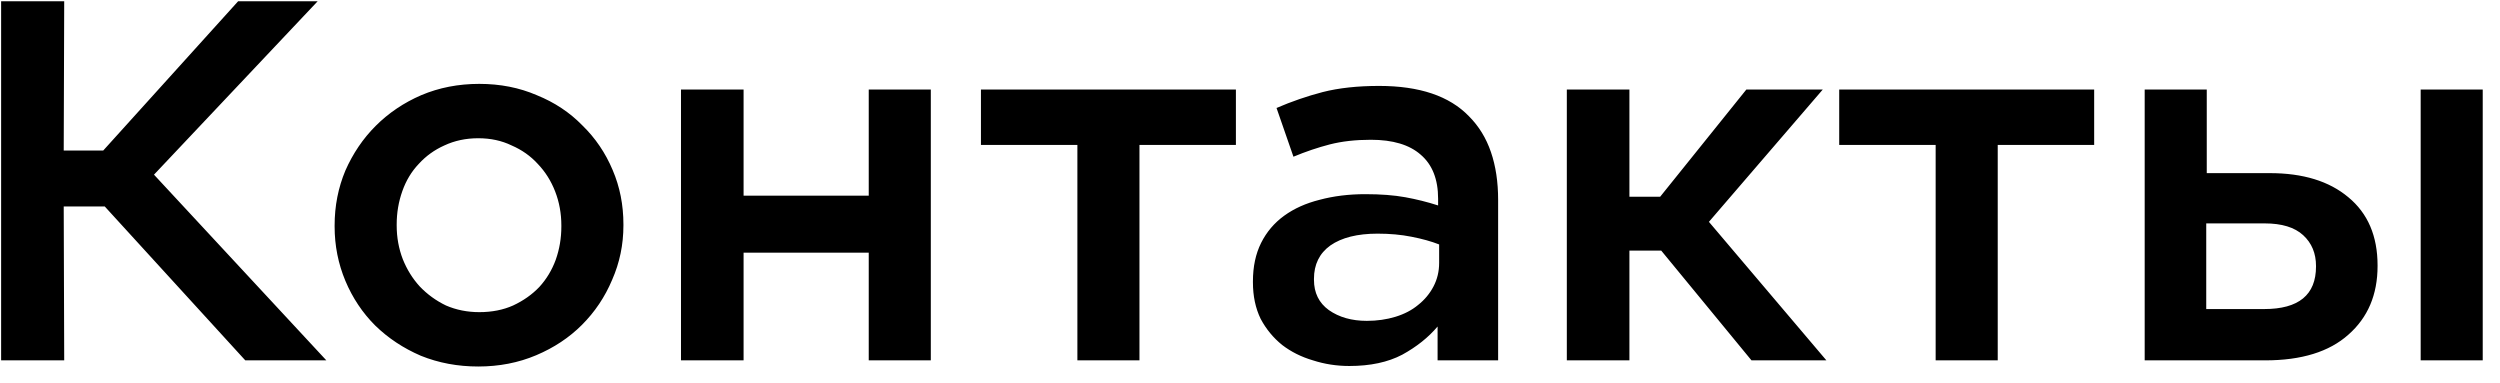
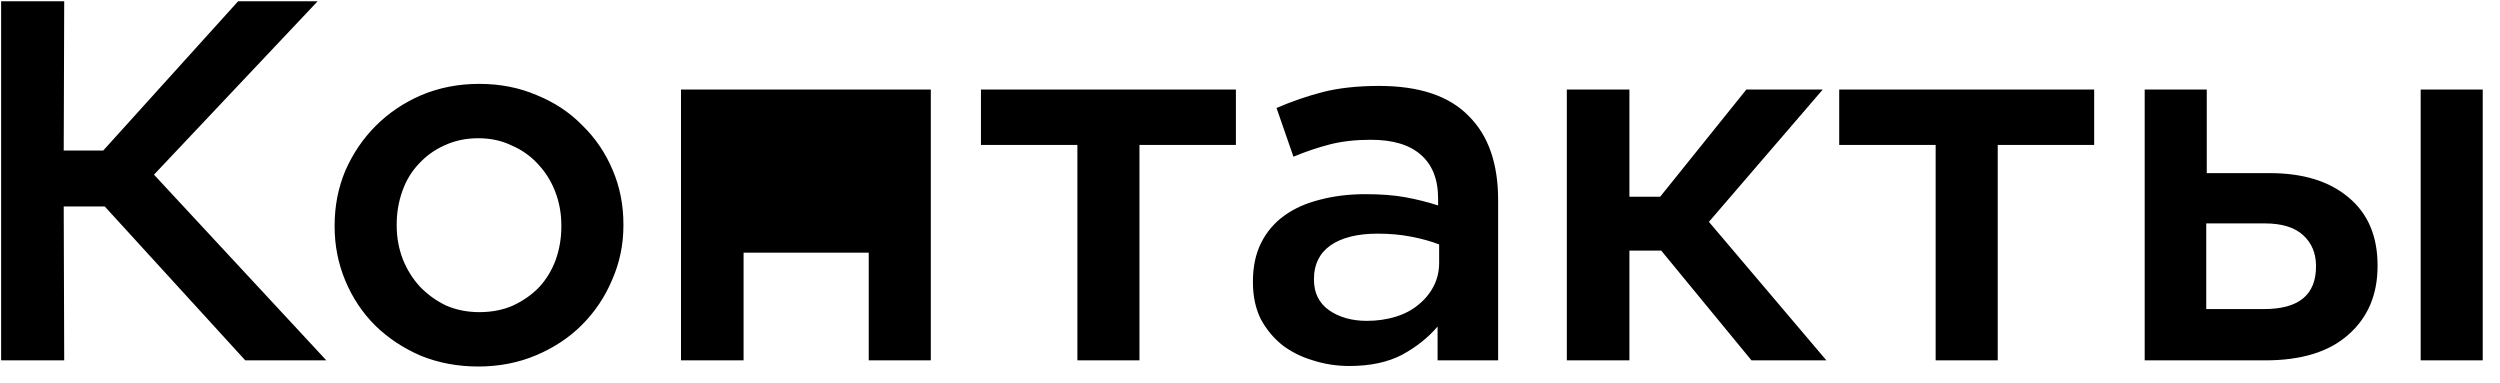
<svg xmlns="http://www.w3.org/2000/svg" width="111" height="17" viewBox="0 0 111 17" fill="none">
-   <path d="M0.05 0.057H2.851L2.829 6.685H4.582L10.572 0.057H14.103L6.837 7.755L14.49 16H10.891L4.651 9.167H2.829L2.851 16H0.05V0.057ZM21.235 16.273C20.323 16.273 19.473 16.114 18.684 15.795C17.909 15.461 17.233 15.013 16.657 14.451C16.095 13.889 15.654 13.229 15.335 12.47C15.017 11.71 14.857 10.906 14.857 10.055V10.01C14.857 9.144 15.017 8.332 15.335 7.573C15.67 6.814 16.117 6.153 16.679 5.591C17.256 5.014 17.932 4.559 18.706 4.225C19.496 3.891 20.354 3.724 21.28 3.724C22.206 3.724 23.057 3.891 23.831 4.225C24.621 4.544 25.296 4.992 25.858 5.569C26.435 6.13 26.883 6.791 27.202 7.55C27.521 8.294 27.68 9.099 27.68 9.964V10.01C27.68 10.86 27.513 11.665 27.179 12.424C26.86 13.183 26.412 13.851 25.835 14.428C25.273 14.99 24.598 15.438 23.808 15.772C23.019 16.106 22.161 16.273 21.235 16.273ZM21.28 13.859C21.842 13.859 22.343 13.76 22.783 13.563C23.239 13.35 23.626 13.077 23.945 12.743C24.264 12.394 24.507 11.991 24.674 11.536C24.841 11.065 24.924 10.572 24.924 10.055V10.01C24.924 9.478 24.833 8.977 24.651 8.507C24.469 8.036 24.211 7.626 23.877 7.277C23.558 6.927 23.171 6.654 22.715 6.457C22.275 6.244 21.781 6.138 21.235 6.138C20.688 6.138 20.187 6.244 19.731 6.457C19.291 6.654 18.911 6.927 18.593 7.277C18.274 7.611 18.031 8.013 17.864 8.484C17.697 8.955 17.613 9.448 17.613 9.964V10.01C17.613 10.541 17.704 11.042 17.886 11.513C18.069 11.969 18.319 12.371 18.638 12.72C18.972 13.069 19.359 13.35 19.8 13.563C20.255 13.76 20.749 13.859 21.28 13.859ZM30.236 3.974H33.015V8.689H38.572V3.974H41.328V16H38.572V11.217H33.015V16H30.236V3.974ZM47.836 6.434H43.554V3.974H54.874V6.434H50.592V16H47.836V6.434ZM59.912 16.25C59.35 16.25 58.811 16.167 58.295 16C57.779 15.848 57.323 15.62 56.928 15.317C56.533 14.998 56.215 14.611 55.972 14.155C55.744 13.684 55.63 13.145 55.63 12.538V12.492C55.63 11.84 55.751 11.27 55.994 10.784C56.237 10.298 56.579 9.896 57.019 9.577C57.46 9.258 57.983 9.023 58.591 8.871C59.213 8.704 59.889 8.621 60.618 8.621C61.301 8.621 61.893 8.666 62.395 8.757C62.895 8.848 63.381 8.97 63.852 9.122V8.826C63.852 7.96 63.594 7.307 63.078 6.867C62.577 6.426 61.84 6.206 60.868 6.206C60.185 6.206 59.578 6.275 59.046 6.411C58.515 6.548 57.976 6.73 57.429 6.958L56.678 4.794C57.346 4.506 58.029 4.27 58.727 4.088C59.441 3.906 60.276 3.815 61.233 3.815C63.025 3.815 64.353 4.263 65.219 5.159C65.659 5.599 65.986 6.13 66.198 6.753C66.411 7.375 66.517 8.081 66.517 8.871V16H63.829V14.497C63.419 14.983 62.895 15.4 62.258 15.749C61.62 16.084 60.838 16.25 59.912 16.25ZM60.686 14.246C61.142 14.246 61.567 14.185 61.962 14.064C62.356 13.943 62.691 13.768 62.964 13.54C63.252 13.312 63.48 13.039 63.647 12.72C63.814 12.401 63.898 12.052 63.898 11.672V10.853C63.548 10.716 63.139 10.602 62.668 10.511C62.212 10.42 61.711 10.374 61.165 10.374C60.269 10.374 59.57 10.549 59.069 10.898C58.583 11.247 58.34 11.741 58.34 12.379V12.424C58.34 13.001 58.56 13.449 59.001 13.768C59.456 14.087 60.018 14.246 60.686 14.246ZM72.346 8.734H73.712L77.539 3.974H80.932L75.876 9.85L81.092 16H77.766L73.758 11.126H72.346V16H69.567V3.974H72.346V8.734ZM85.943 6.434H81.661V3.974H92.981V6.434H88.699V16H85.943V6.434ZM97.98 7.687H100.781C102.254 7.687 103.416 8.044 104.266 8.757C105.132 9.471 105.564 10.481 105.564 11.786V11.809C105.564 13.085 105.132 14.102 104.266 14.861C103.416 15.62 102.186 16 100.576 16H95.224V3.974H97.98V7.687ZM97.957 13.722H100.531C102.064 13.722 102.831 13.092 102.831 11.832V11.809C102.831 11.247 102.641 10.792 102.262 10.443C101.882 10.093 101.313 9.919 100.554 9.919H97.957V13.722ZM107.478 3.974H110.233V16H107.478V3.974Z" fill="black" />
+   <path d="M0.05 0.057H2.851L2.829 6.685H4.582L10.572 0.057H14.103L6.837 7.755L14.49 16H10.891L4.651 9.167H2.829L2.851 16H0.05V0.057ZM21.235 16.273C20.323 16.273 19.473 16.114 18.684 15.795C17.909 15.461 17.233 15.013 16.657 14.451C16.095 13.889 15.654 13.229 15.335 12.47C15.017 11.71 14.857 10.906 14.857 10.055V10.01C14.857 9.144 15.017 8.332 15.335 7.573C15.67 6.814 16.117 6.153 16.679 5.591C17.256 5.014 17.932 4.559 18.706 4.225C19.496 3.891 20.354 3.724 21.28 3.724C22.206 3.724 23.057 3.891 23.831 4.225C24.621 4.544 25.296 4.992 25.858 5.569C26.435 6.13 26.883 6.791 27.202 7.55C27.521 8.294 27.68 9.099 27.68 9.964V10.01C27.68 10.86 27.513 11.665 27.179 12.424C26.86 13.183 26.412 13.851 25.835 14.428C25.273 14.99 24.598 15.438 23.808 15.772C23.019 16.106 22.161 16.273 21.235 16.273ZM21.28 13.859C21.842 13.859 22.343 13.76 22.783 13.563C23.239 13.35 23.626 13.077 23.945 12.743C24.264 12.394 24.507 11.991 24.674 11.536C24.841 11.065 24.924 10.572 24.924 10.055V10.01C24.924 9.478 24.833 8.977 24.651 8.507C24.469 8.036 24.211 7.626 23.877 7.277C23.558 6.927 23.171 6.654 22.715 6.457C22.275 6.244 21.781 6.138 21.235 6.138C20.688 6.138 20.187 6.244 19.731 6.457C19.291 6.654 18.911 6.927 18.593 7.277C18.274 7.611 18.031 8.013 17.864 8.484C17.697 8.955 17.613 9.448 17.613 9.964V10.01C17.613 10.541 17.704 11.042 17.886 11.513C18.069 11.969 18.319 12.371 18.638 12.72C18.972 13.069 19.359 13.35 19.8 13.563C20.255 13.76 20.749 13.859 21.28 13.859ZM30.236 3.974H33.015V8.689V3.974H41.328V16H38.572V11.217H33.015V16H30.236V3.974ZM47.836 6.434H43.554V3.974H54.874V6.434H50.592V16H47.836V6.434ZM59.912 16.25C59.35 16.25 58.811 16.167 58.295 16C57.779 15.848 57.323 15.62 56.928 15.317C56.533 14.998 56.215 14.611 55.972 14.155C55.744 13.684 55.63 13.145 55.63 12.538V12.492C55.63 11.84 55.751 11.27 55.994 10.784C56.237 10.298 56.579 9.896 57.019 9.577C57.46 9.258 57.983 9.023 58.591 8.871C59.213 8.704 59.889 8.621 60.618 8.621C61.301 8.621 61.893 8.666 62.395 8.757C62.895 8.848 63.381 8.97 63.852 9.122V8.826C63.852 7.96 63.594 7.307 63.078 6.867C62.577 6.426 61.84 6.206 60.868 6.206C60.185 6.206 59.578 6.275 59.046 6.411C58.515 6.548 57.976 6.73 57.429 6.958L56.678 4.794C57.346 4.506 58.029 4.27 58.727 4.088C59.441 3.906 60.276 3.815 61.233 3.815C63.025 3.815 64.353 4.263 65.219 5.159C65.659 5.599 65.986 6.13 66.198 6.753C66.411 7.375 66.517 8.081 66.517 8.871V16H63.829V14.497C63.419 14.983 62.895 15.4 62.258 15.749C61.62 16.084 60.838 16.25 59.912 16.25ZM60.686 14.246C61.142 14.246 61.567 14.185 61.962 14.064C62.356 13.943 62.691 13.768 62.964 13.54C63.252 13.312 63.48 13.039 63.647 12.72C63.814 12.401 63.898 12.052 63.898 11.672V10.853C63.548 10.716 63.139 10.602 62.668 10.511C62.212 10.42 61.711 10.374 61.165 10.374C60.269 10.374 59.57 10.549 59.069 10.898C58.583 11.247 58.34 11.741 58.34 12.379V12.424C58.34 13.001 58.56 13.449 59.001 13.768C59.456 14.087 60.018 14.246 60.686 14.246ZM72.346 8.734H73.712L77.539 3.974H80.932L75.876 9.85L81.092 16H77.766L73.758 11.126H72.346V16H69.567V3.974H72.346V8.734ZM85.943 6.434H81.661V3.974H92.981V6.434H88.699V16H85.943V6.434ZM97.98 7.687H100.781C102.254 7.687 103.416 8.044 104.266 8.757C105.132 9.471 105.564 10.481 105.564 11.786V11.809C105.564 13.085 105.132 14.102 104.266 14.861C103.416 15.62 102.186 16 100.576 16H95.224V3.974H97.98V7.687ZM97.957 13.722H100.531C102.064 13.722 102.831 13.092 102.831 11.832V11.809C102.831 11.247 102.641 10.792 102.262 10.443C101.882 10.093 101.313 9.919 100.554 9.919H97.957V13.722ZM107.478 3.974H110.233V16H107.478V3.974Z" fill="black" />
</svg>